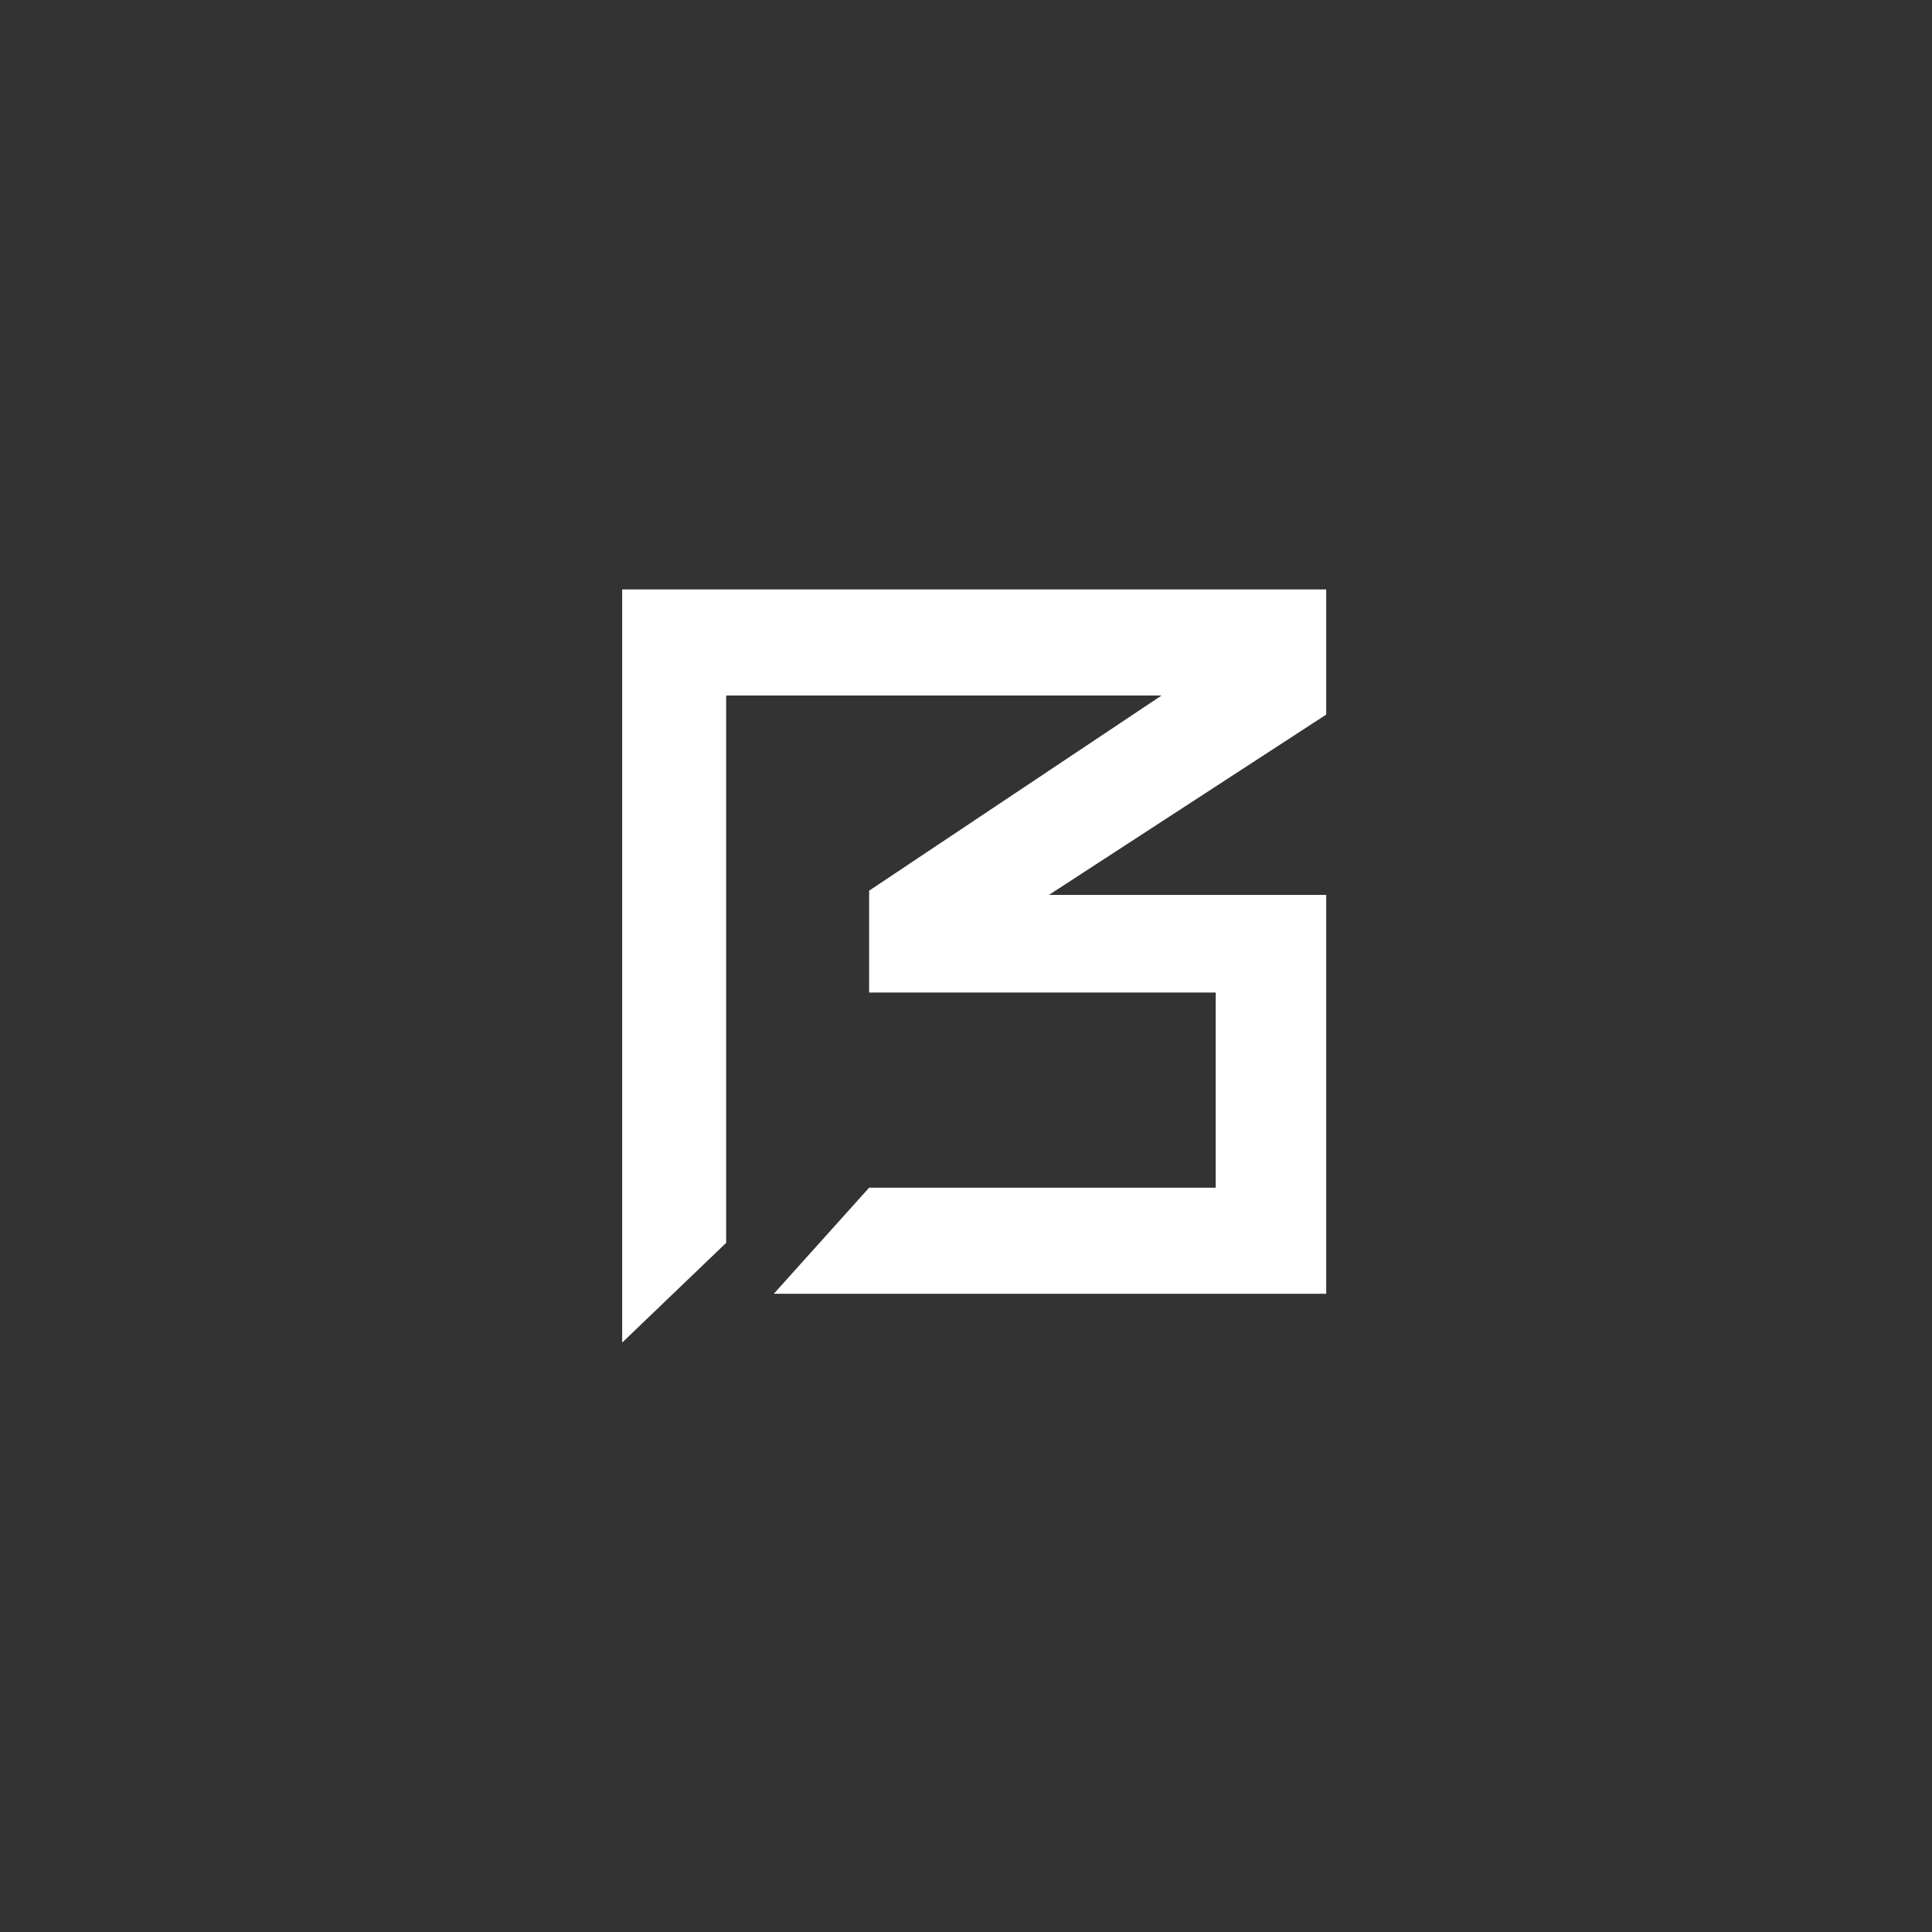
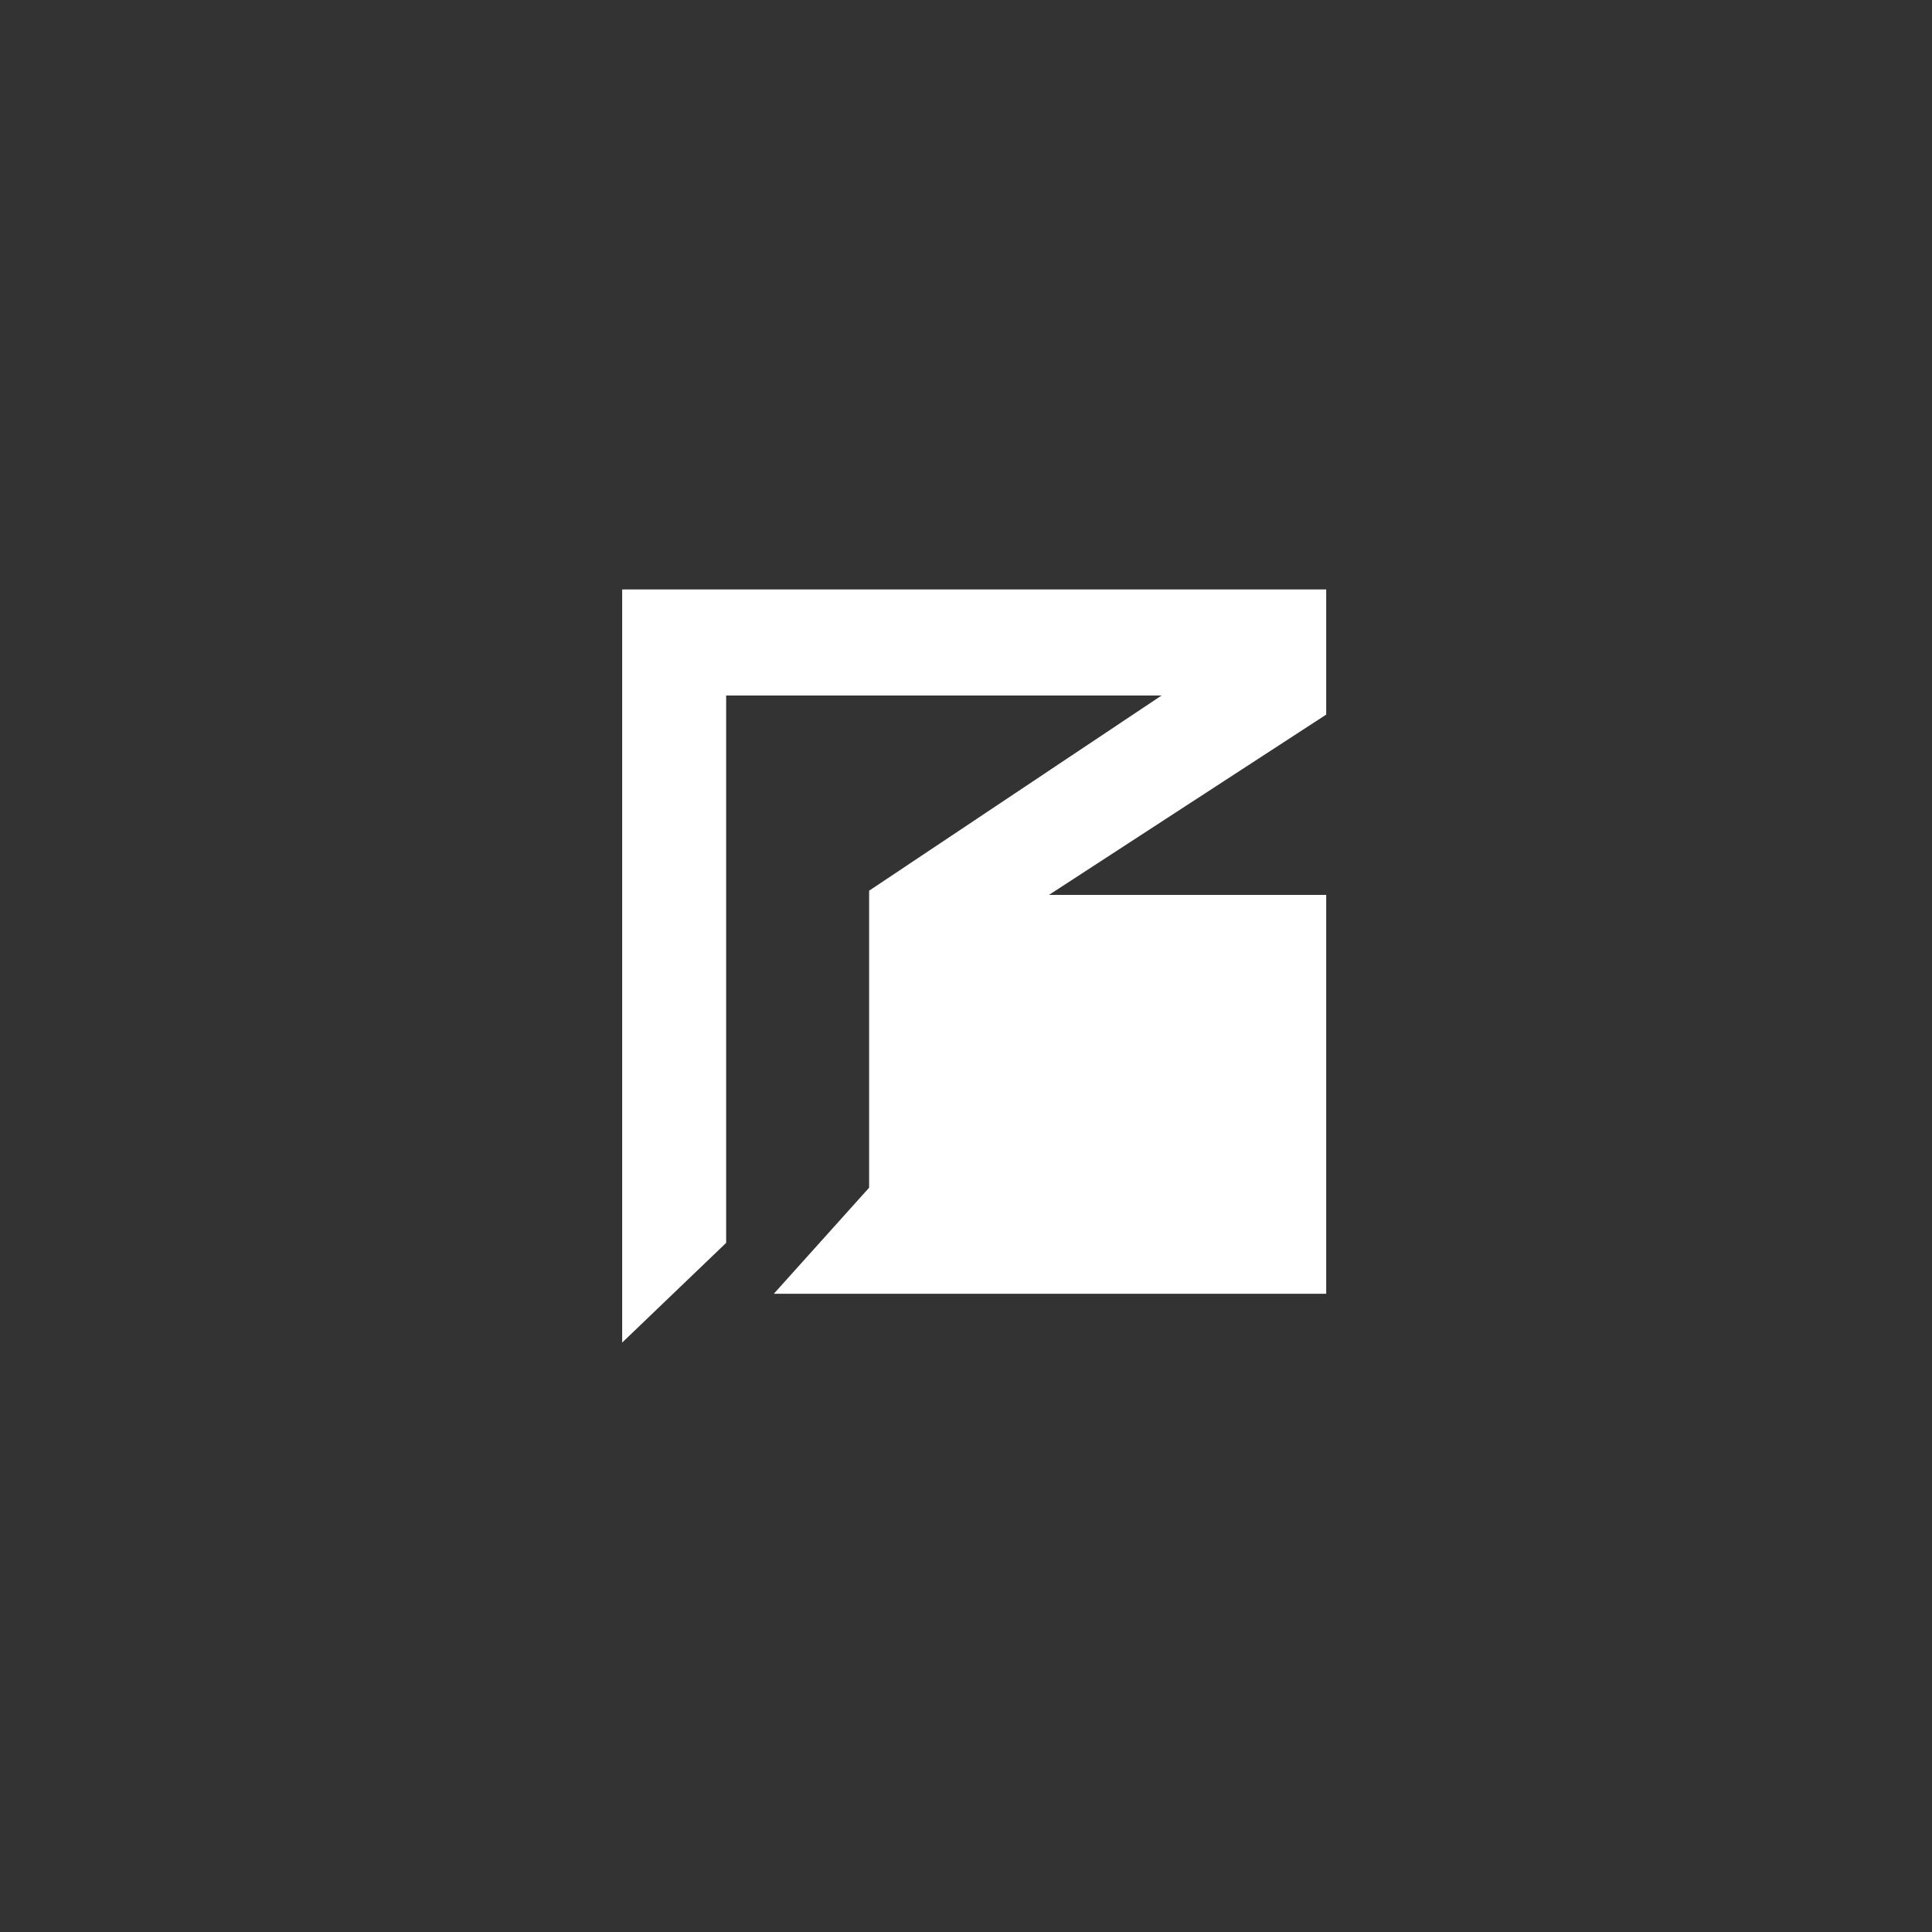
<svg xmlns="http://www.w3.org/2000/svg" width="118" height="118" viewBox="0 0 118 118" fill="none">
  <rect x="0" y="0" width="118" height="118" fill="#333333" stroke="none" />
-   <path d="M44.351 75.91L38 82V36H81V43.645L64.065 54.659H81V79.02H47.261L53.083 72.541H74.252V60.62H53.083V54.4L70.945 42.479H44.351V75.91Z" fill="white" />
+   <path d="M44.351 75.91L38 82V36H81V43.645L64.065 54.659H81V79.02H47.261L53.083 72.541V60.62H53.083V54.4L70.945 42.479H44.351V75.91Z" fill="white" />
  <defs>
    <linearGradient id="paint0_linear_980_3755" x1="59" y1="0" x2="59" y2="118" gradientUnits="userSpaceOnUse">
      <stop stop-color="#1E2630" />
      <stop offset="1" stop-color="#222D36" />
    </linearGradient>
  </defs>
</svg>